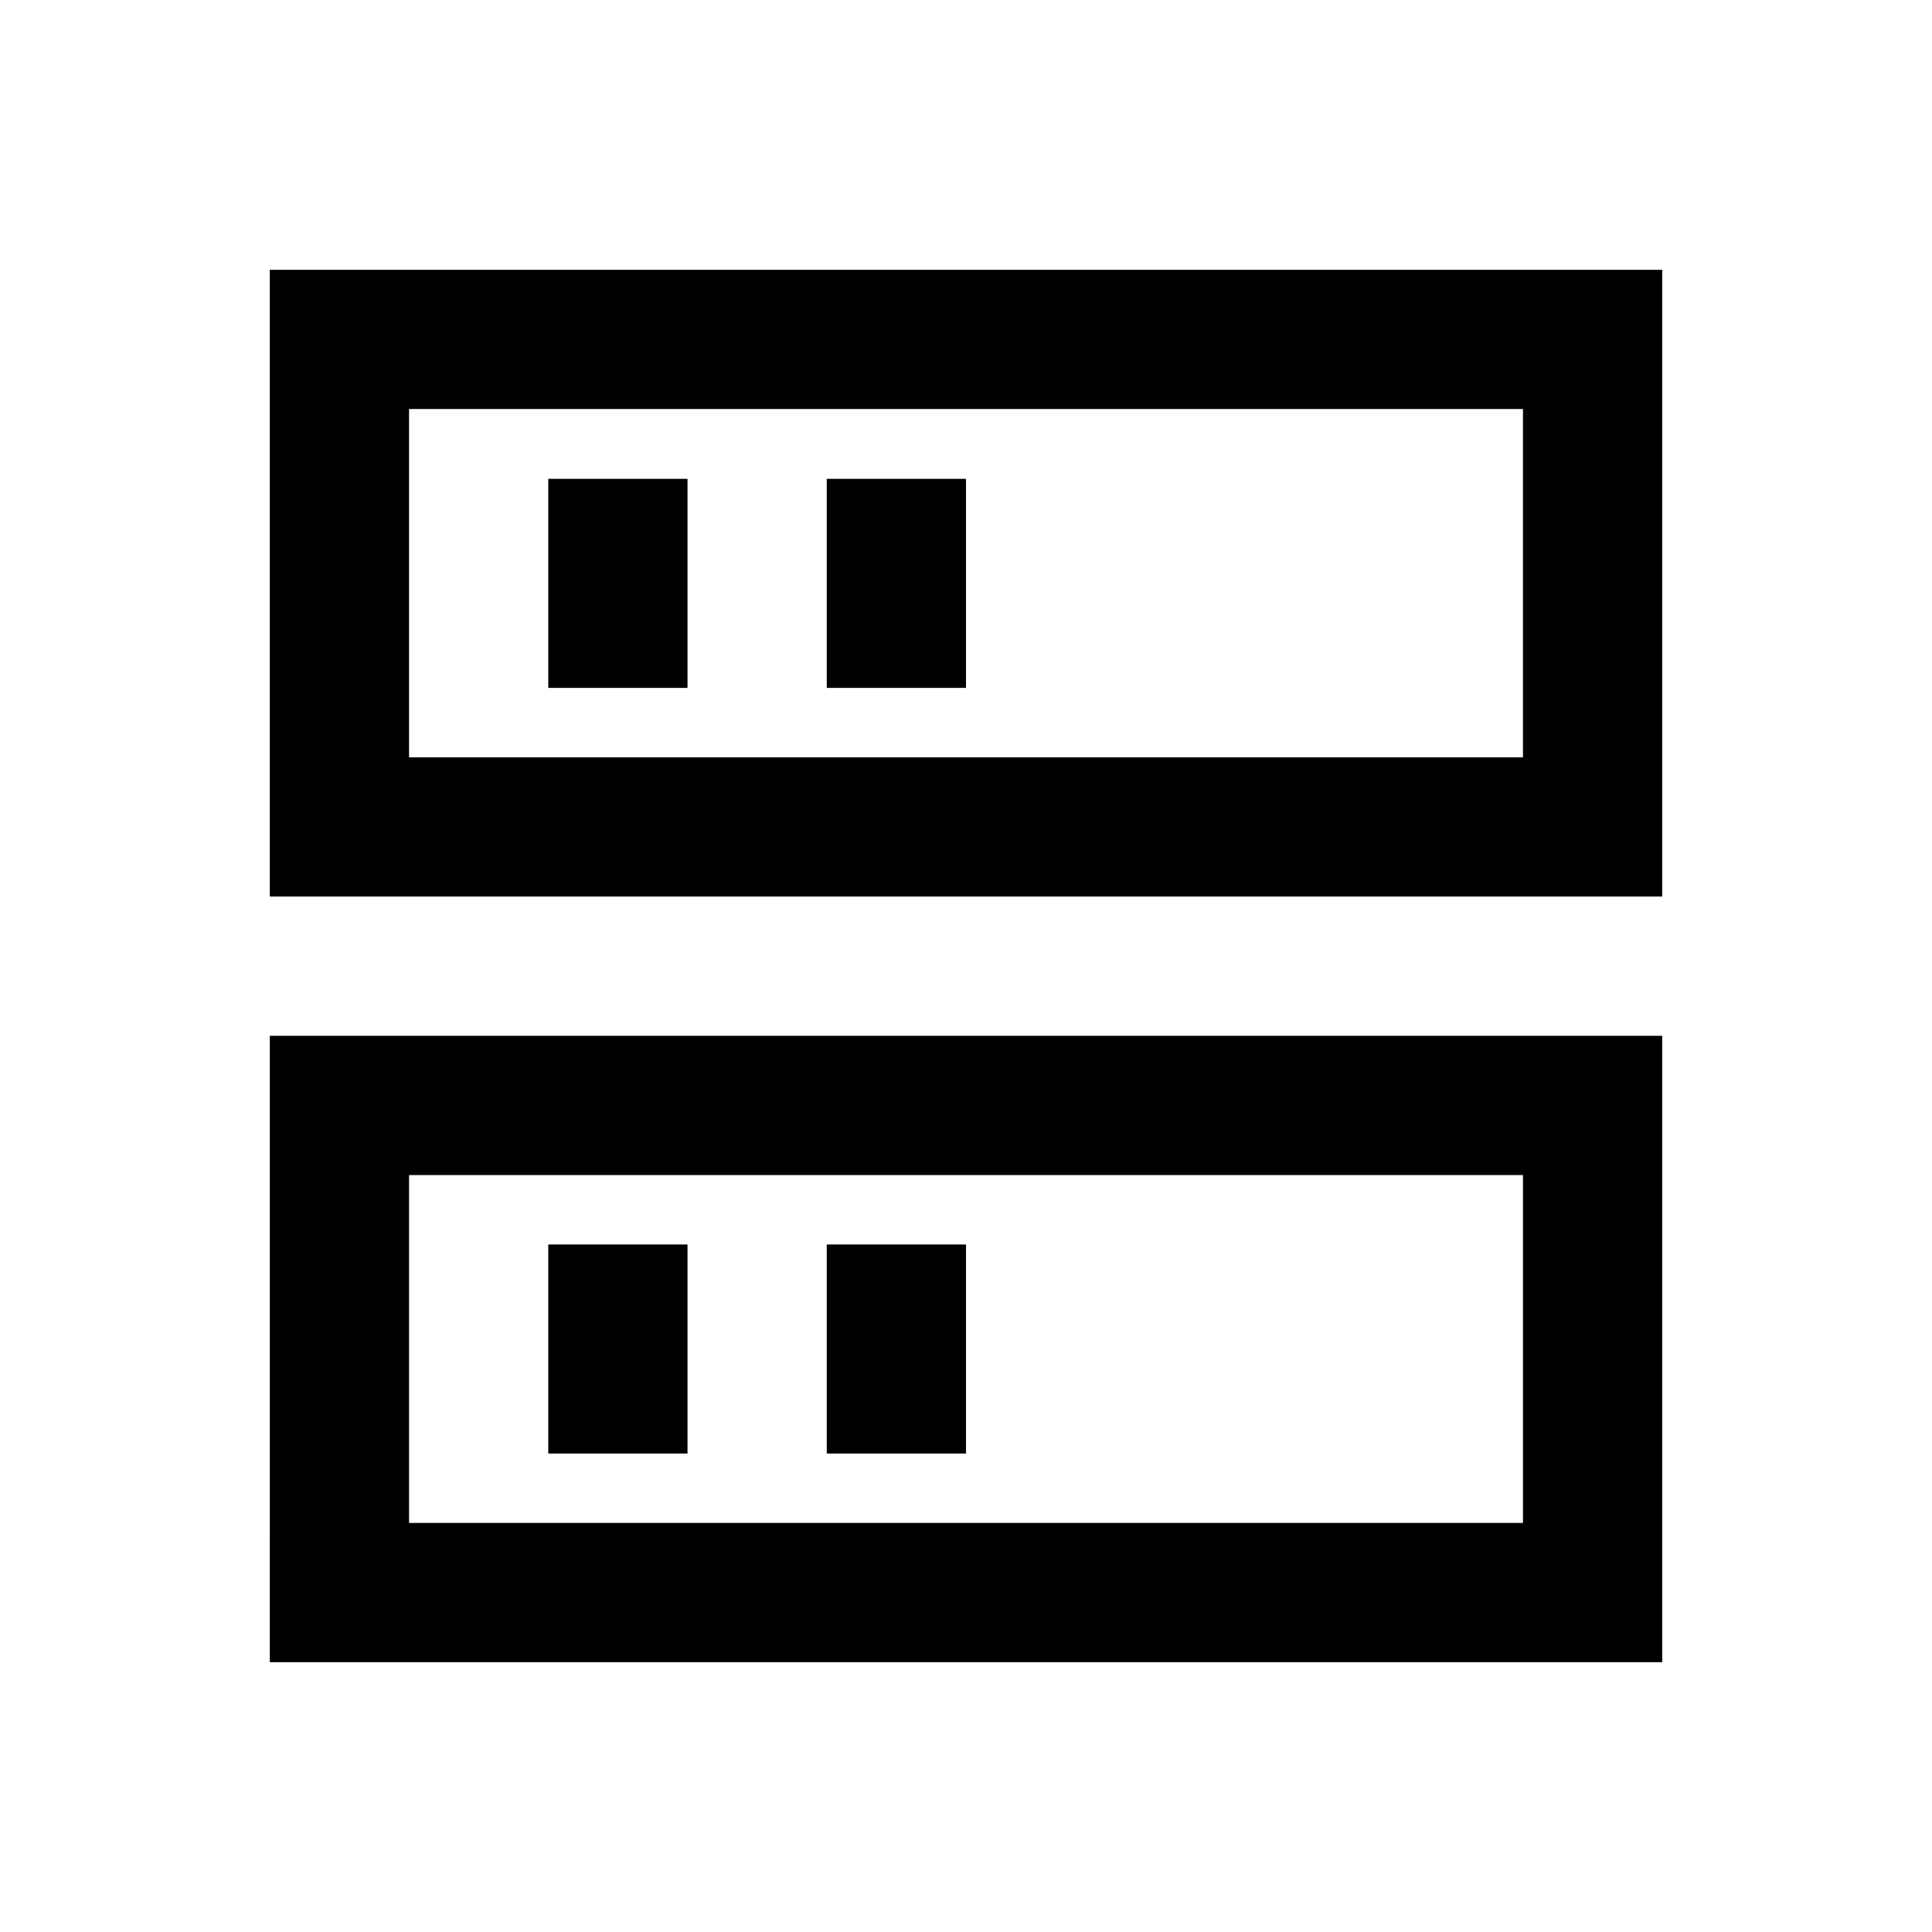
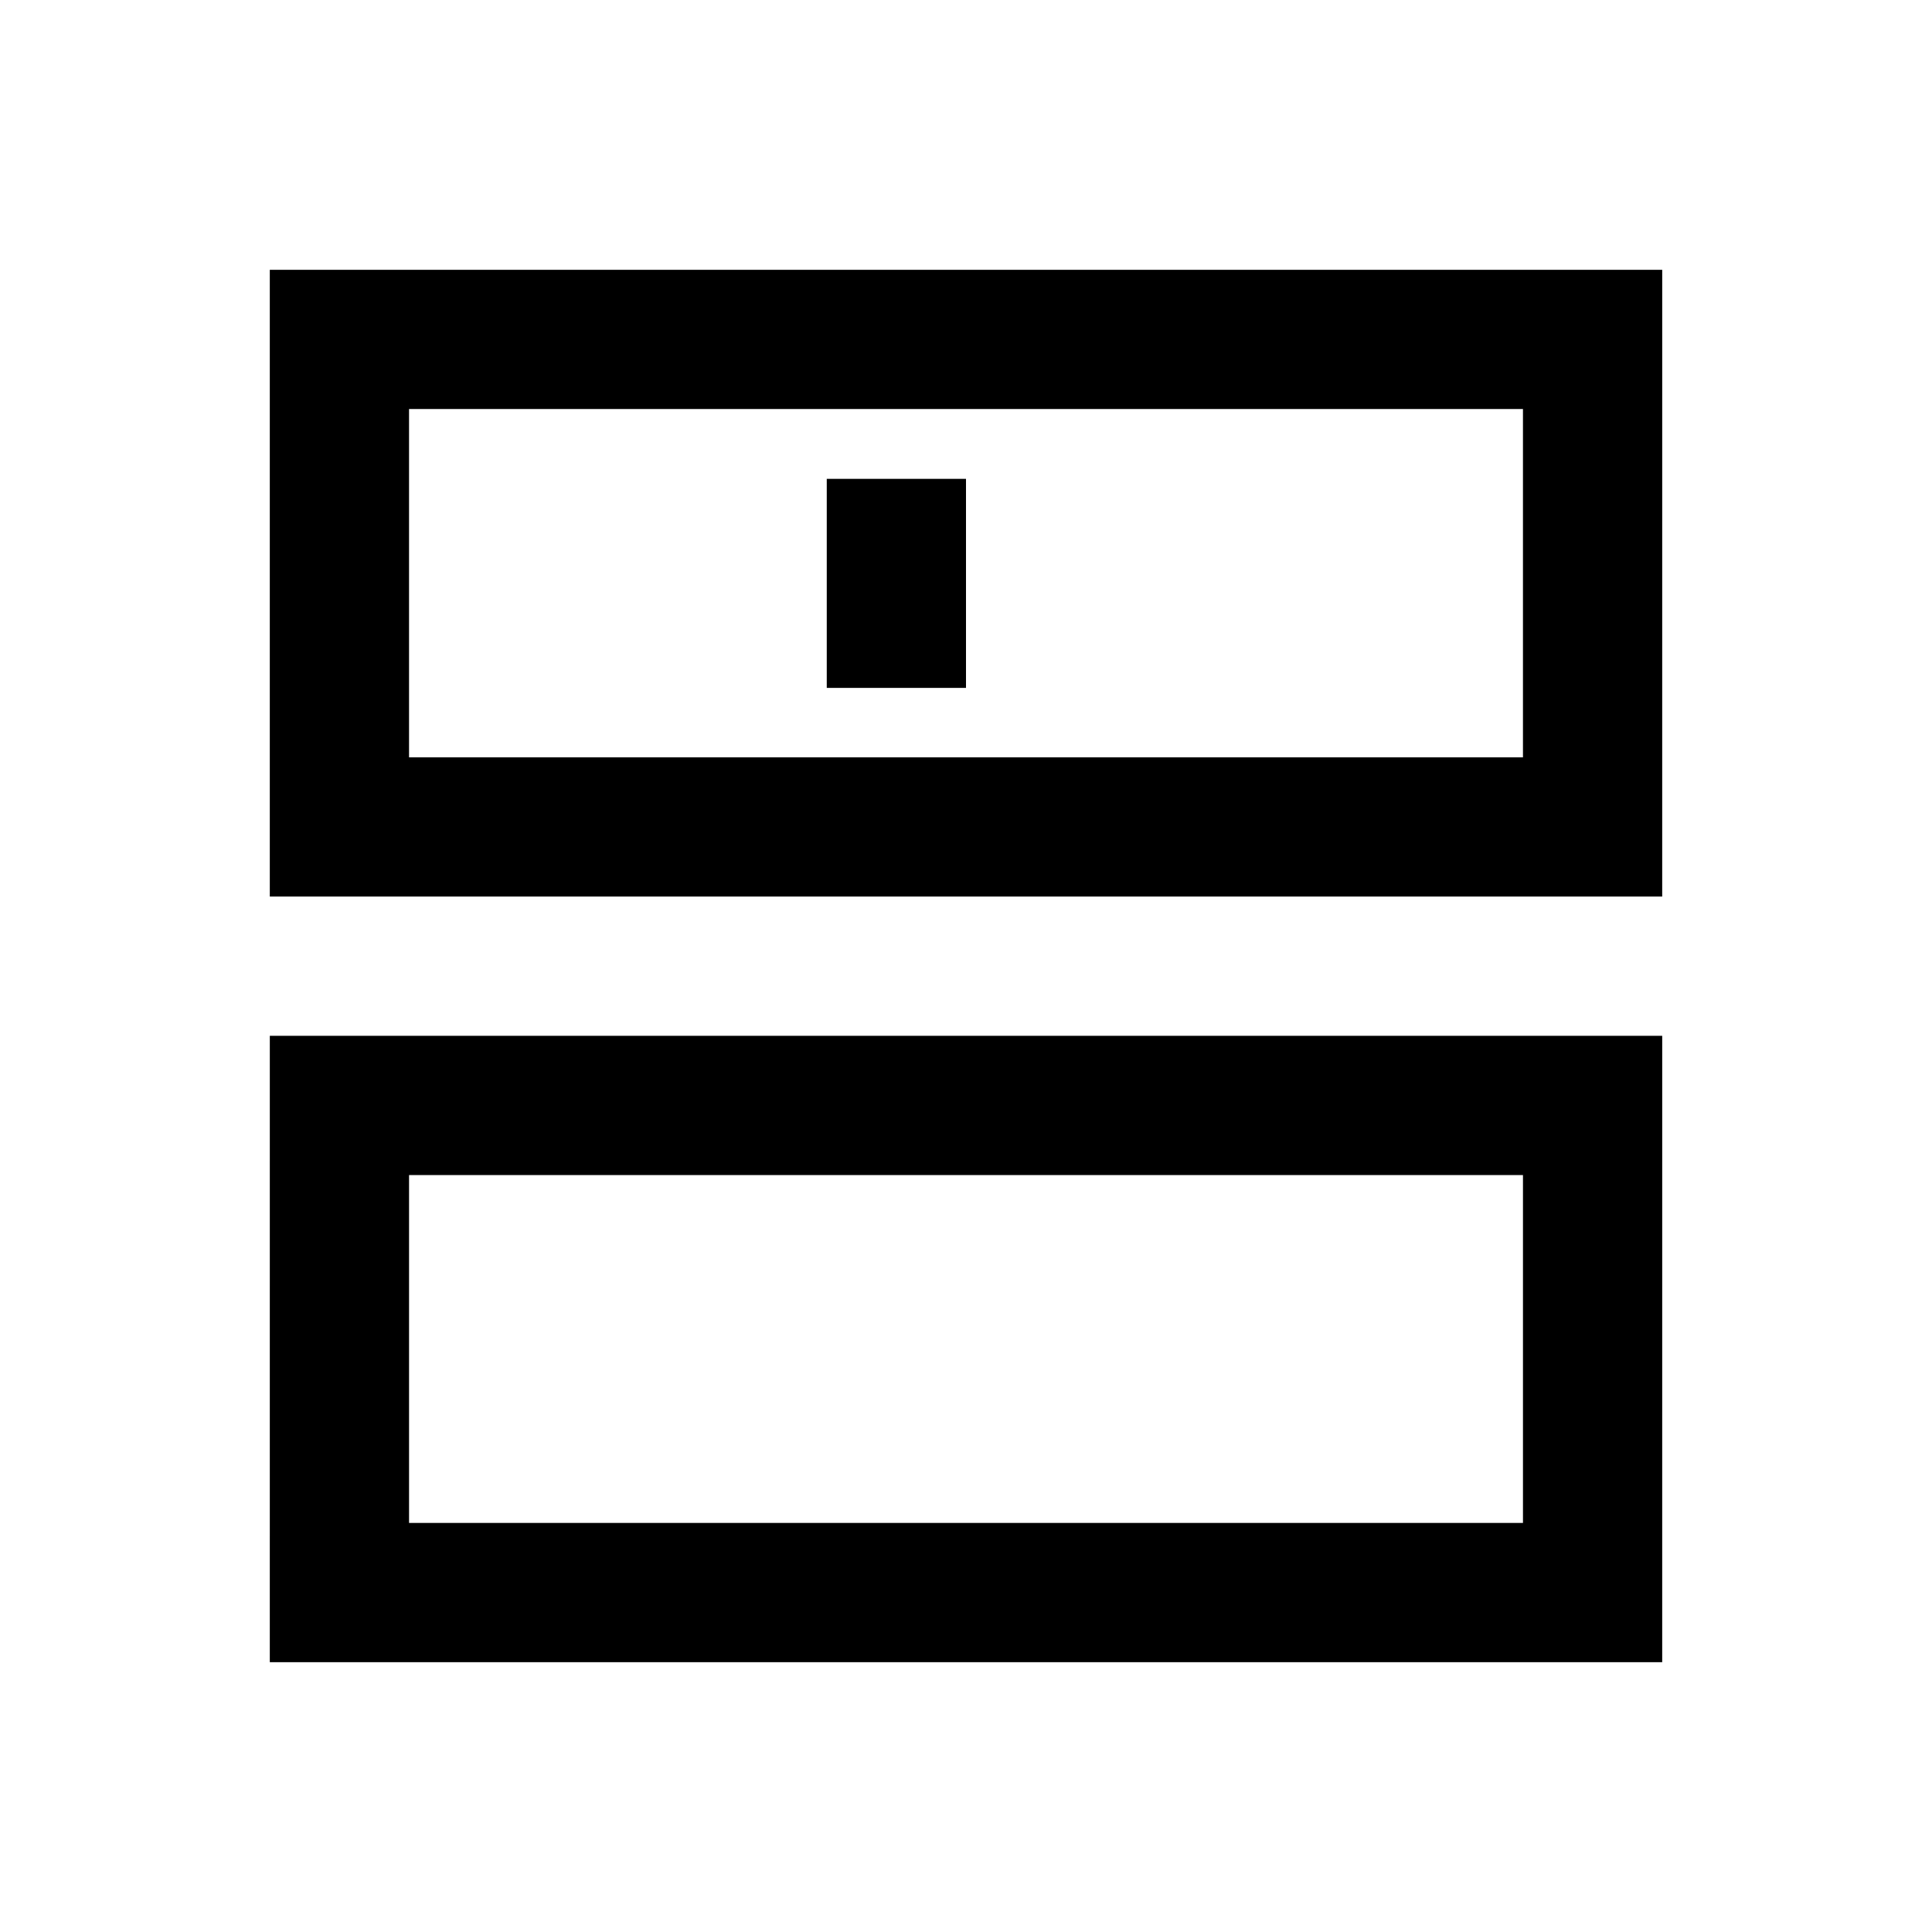
<svg xmlns="http://www.w3.org/2000/svg" fill="#000000" width="800px" height="800px" version="1.1" viewBox="144 144 512 512">
  <g>
    <path d="m215.5 215.5v166.1h369l0.004-166.1zm332.1 129.2h-295.2v-92.301h295.2z" />
-     <path d="m289.3 270.9h36.898v55.398h-36.898z" />
    <path d="m363.1 270.9h36.898v55.398h-36.898z" />
    <path d="m215.5 584.5h369l0.004-166h-369zm36.902-129.1h295.2v92.199h-295.2z" />
-     <path d="m289.3 473.8h36.898v55.398h-36.898z" />
-     <path d="m363.1 473.8h36.898v55.398h-36.898z" />
  </g>
</svg>